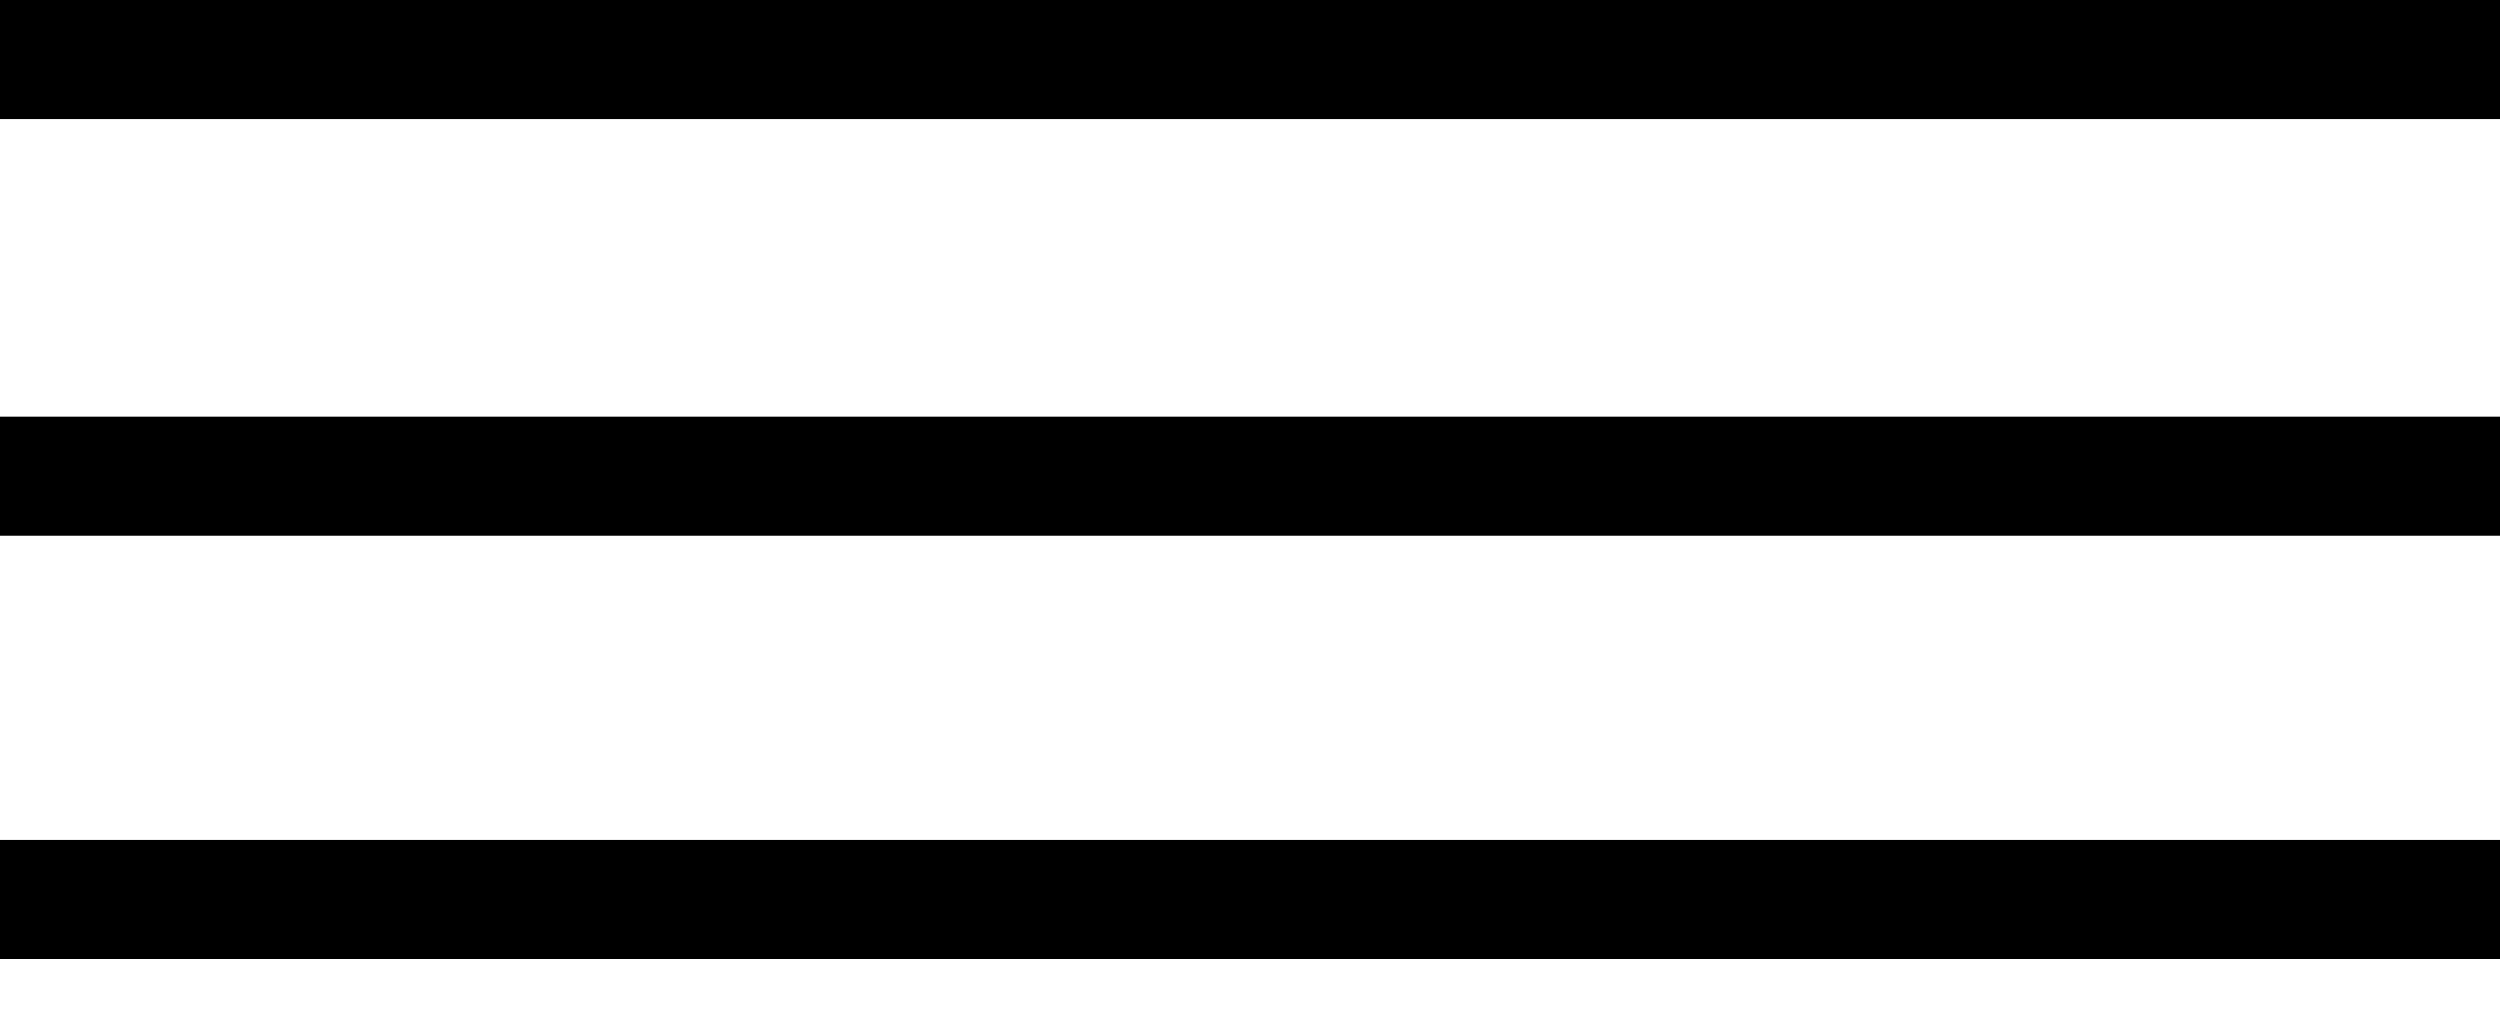
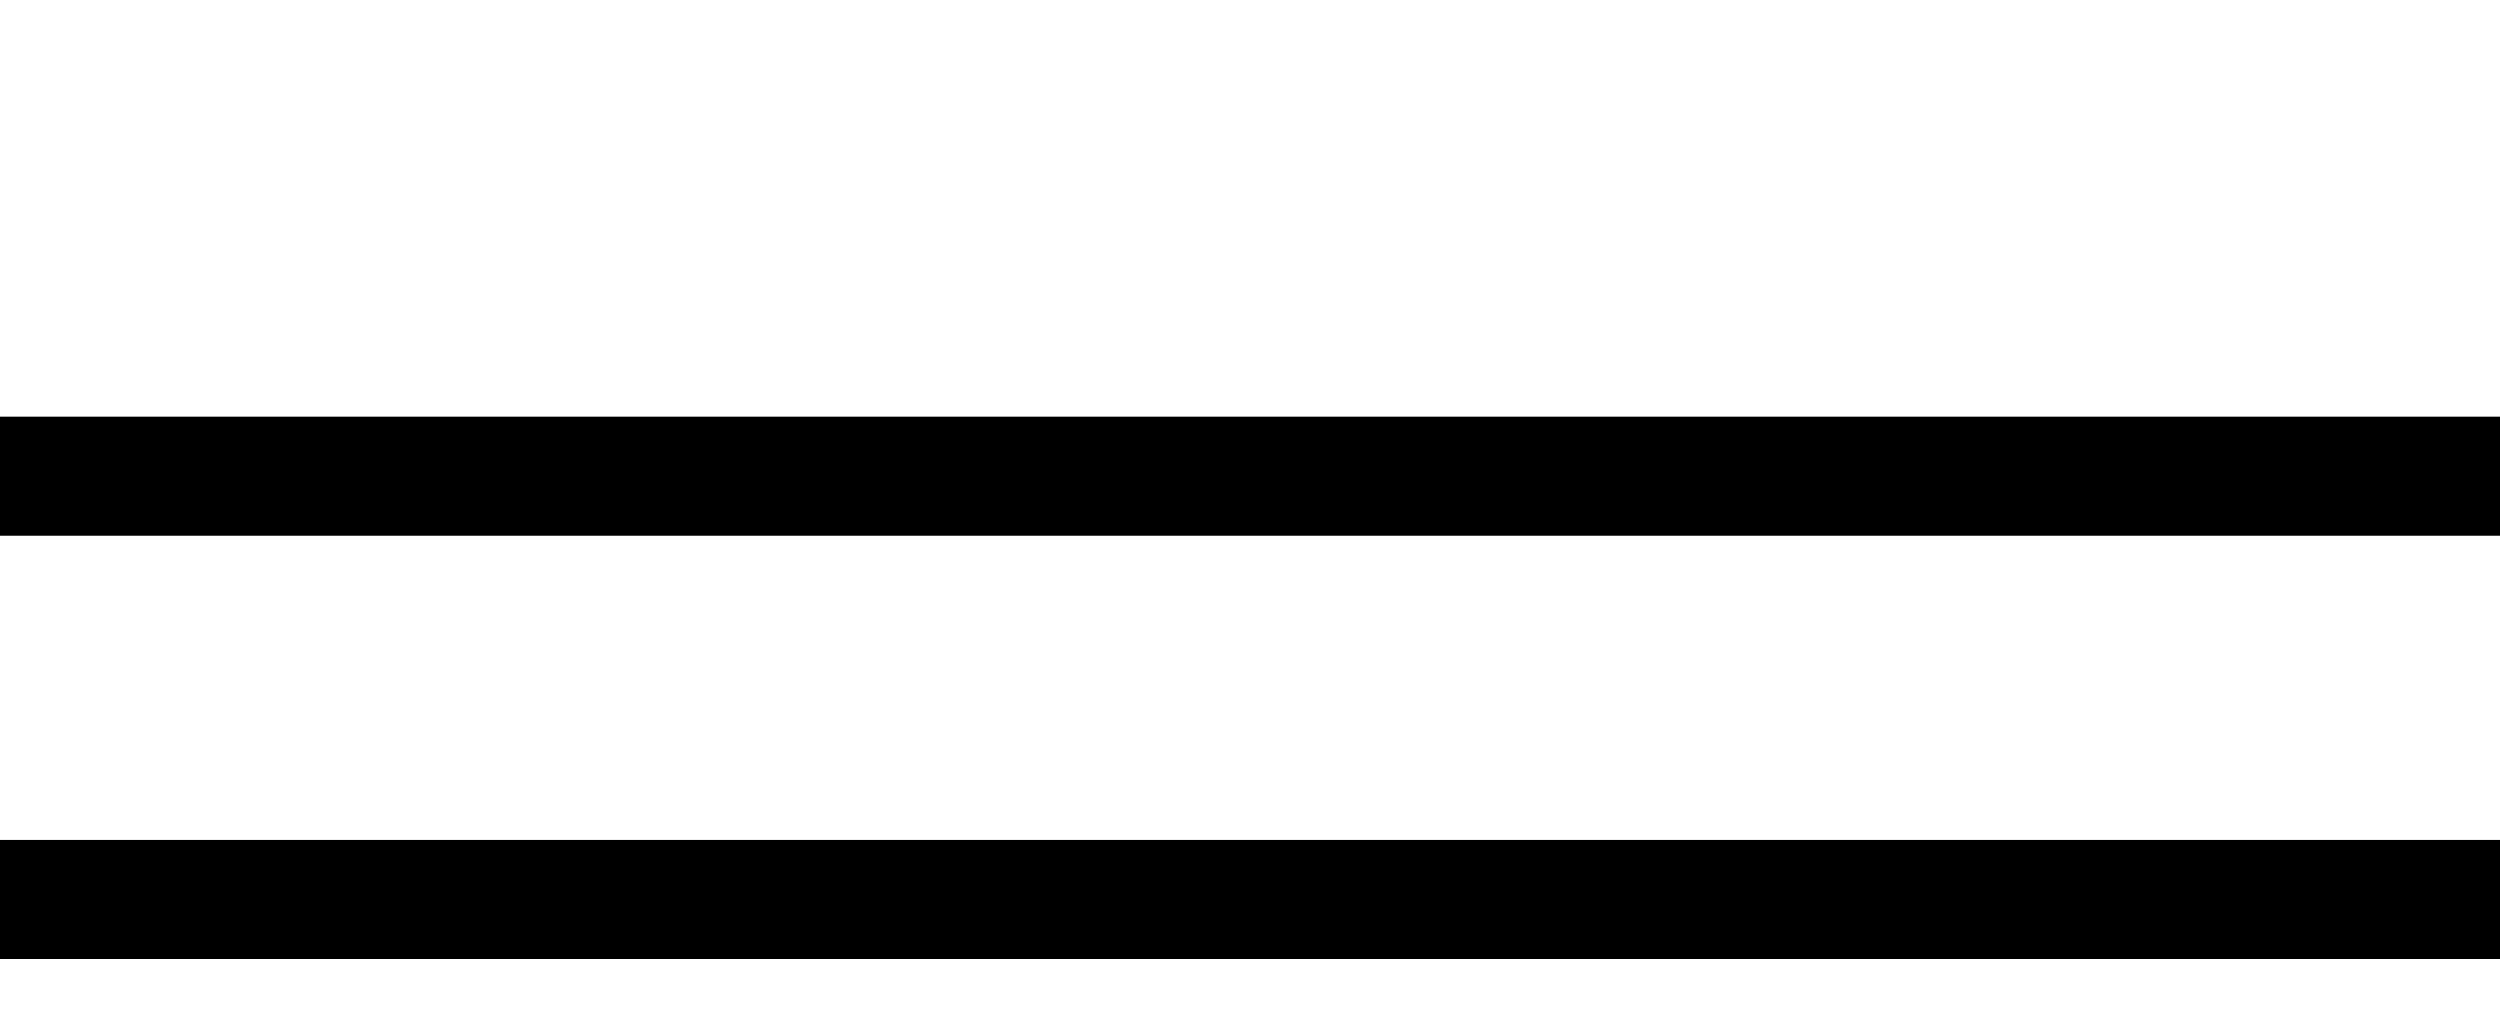
<svg xmlns="http://www.w3.org/2000/svg" width="42" height="17" viewBox="0 0 42 17" fill="none">
  <path d="M42 15.111H0" stroke="black" stroke-width="2" stroke-linejoin="bevel" />
  <path d="M42 8H0" stroke="black" stroke-width="2" stroke-linejoin="bevel" />
-   <path d="M42 1H0" stroke="black" stroke-width="2" stroke-linejoin="bevel" />
</svg>